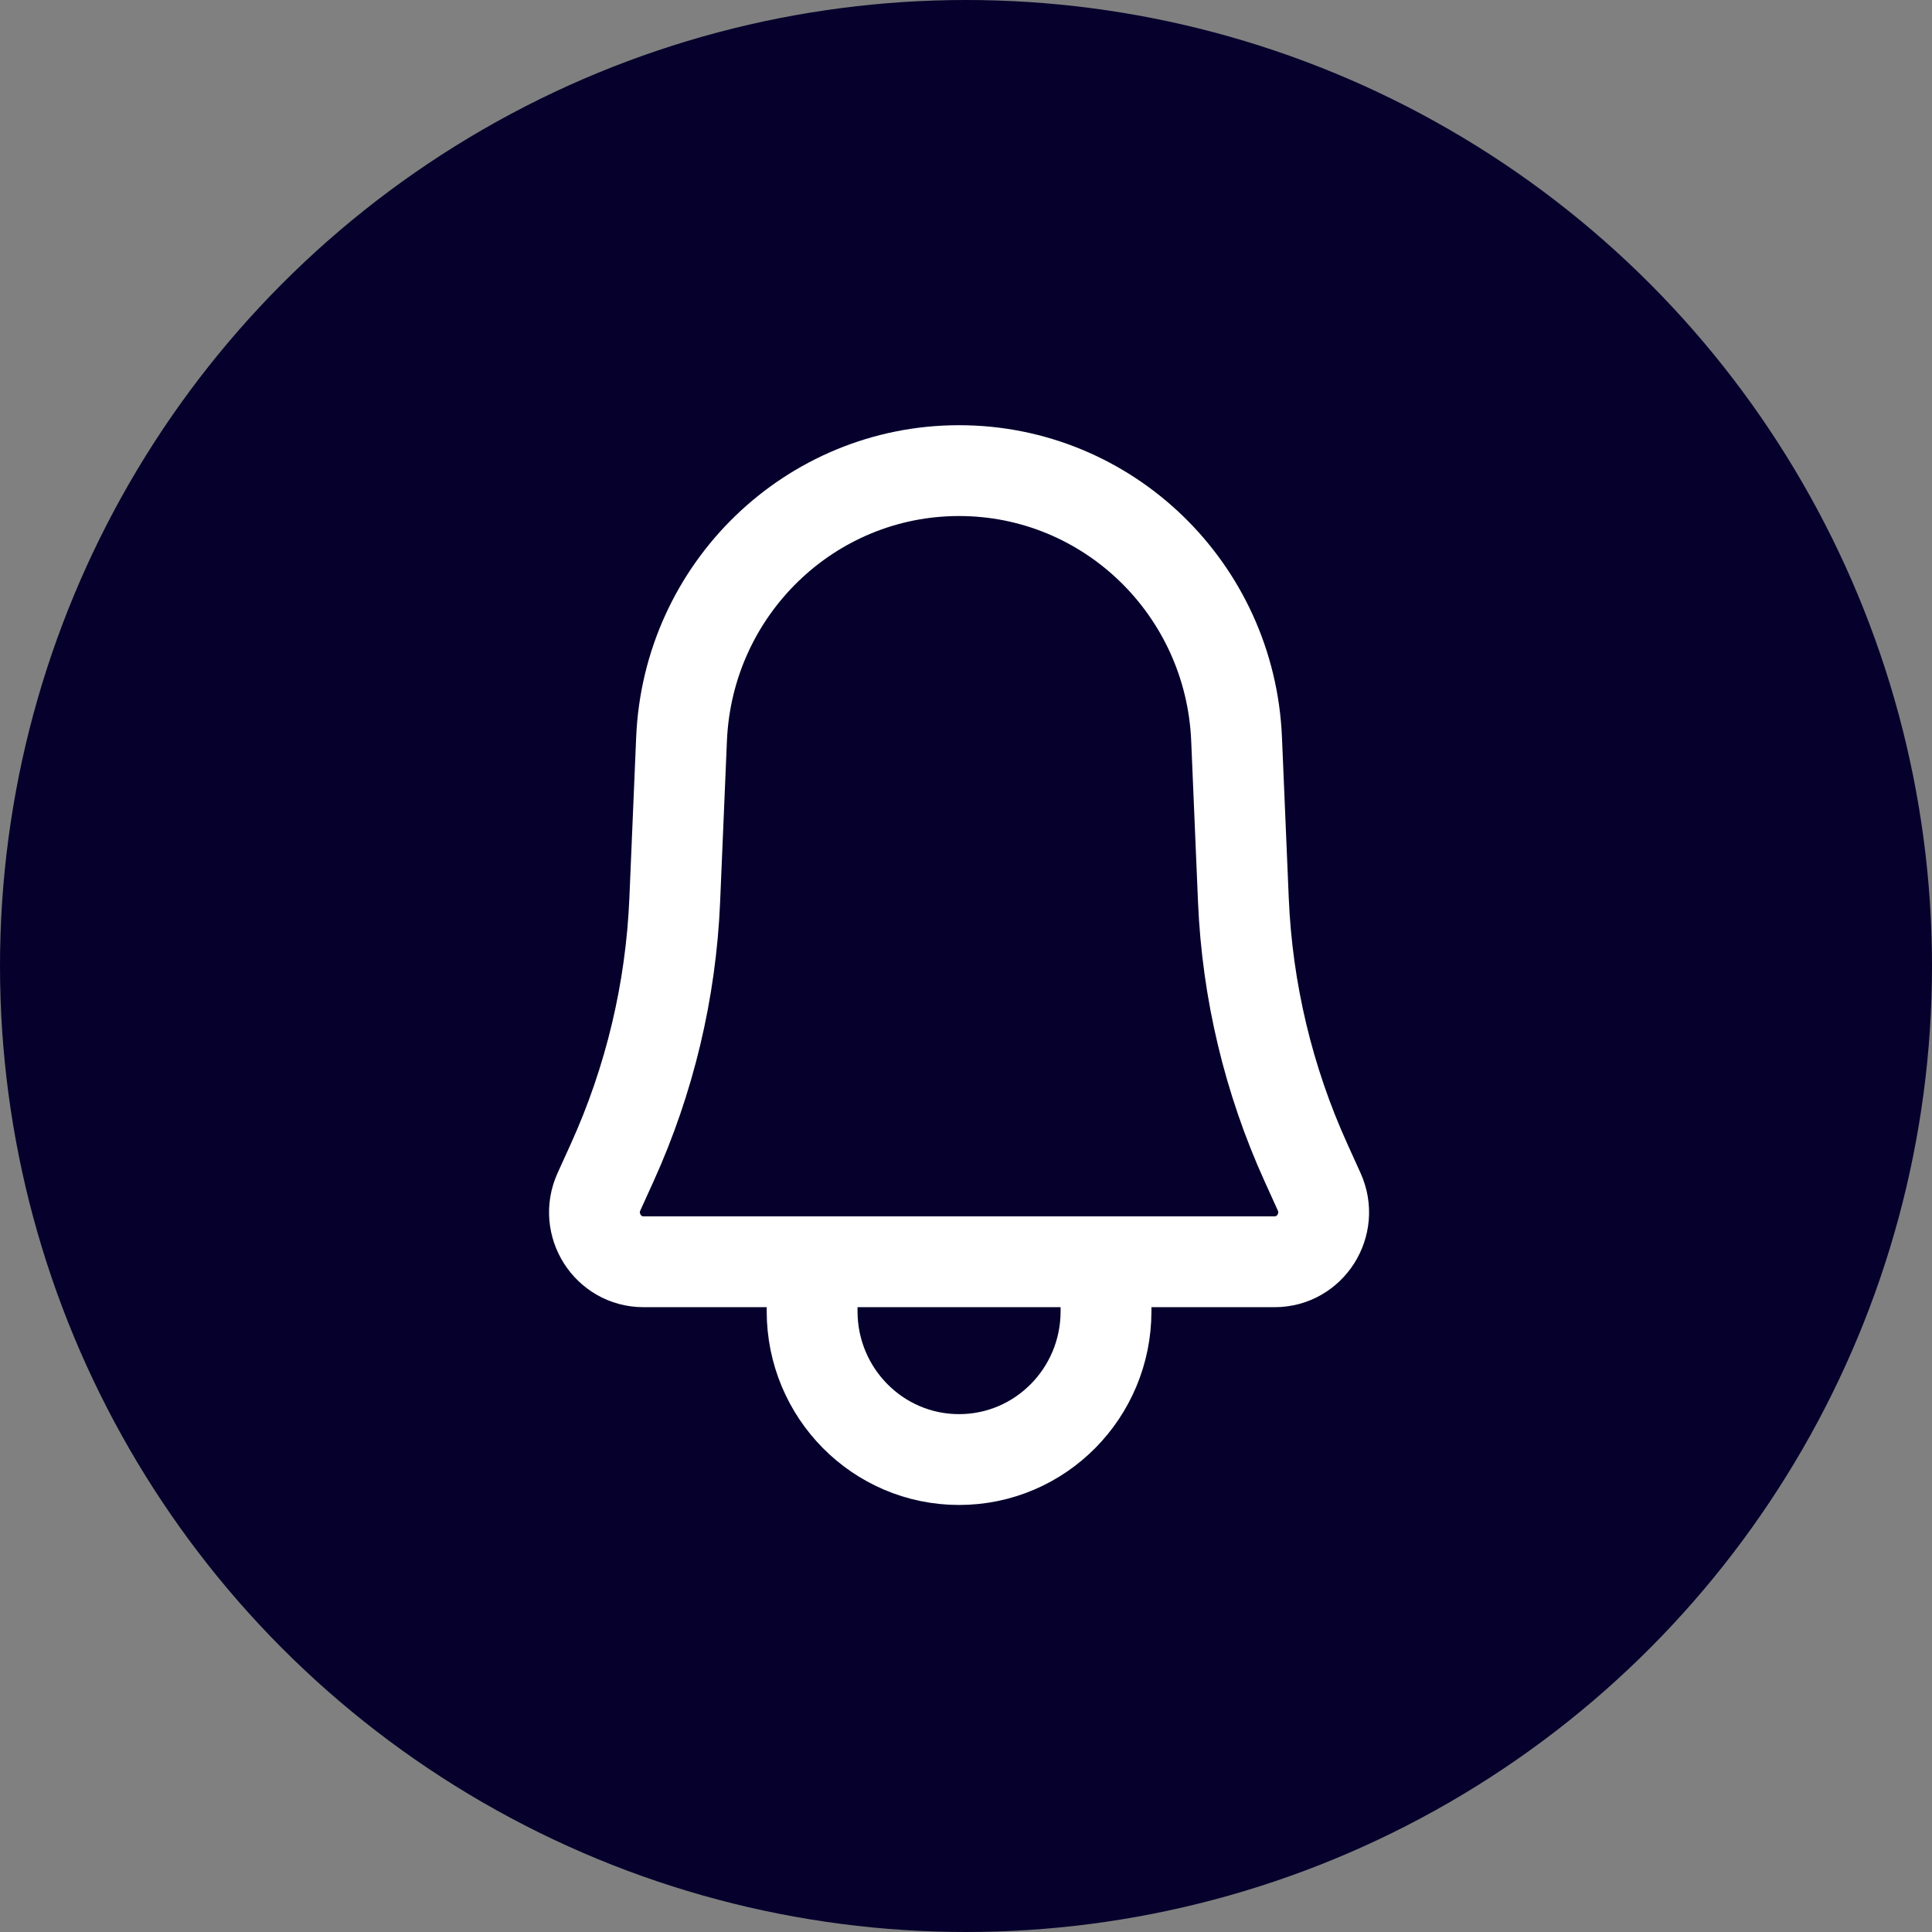
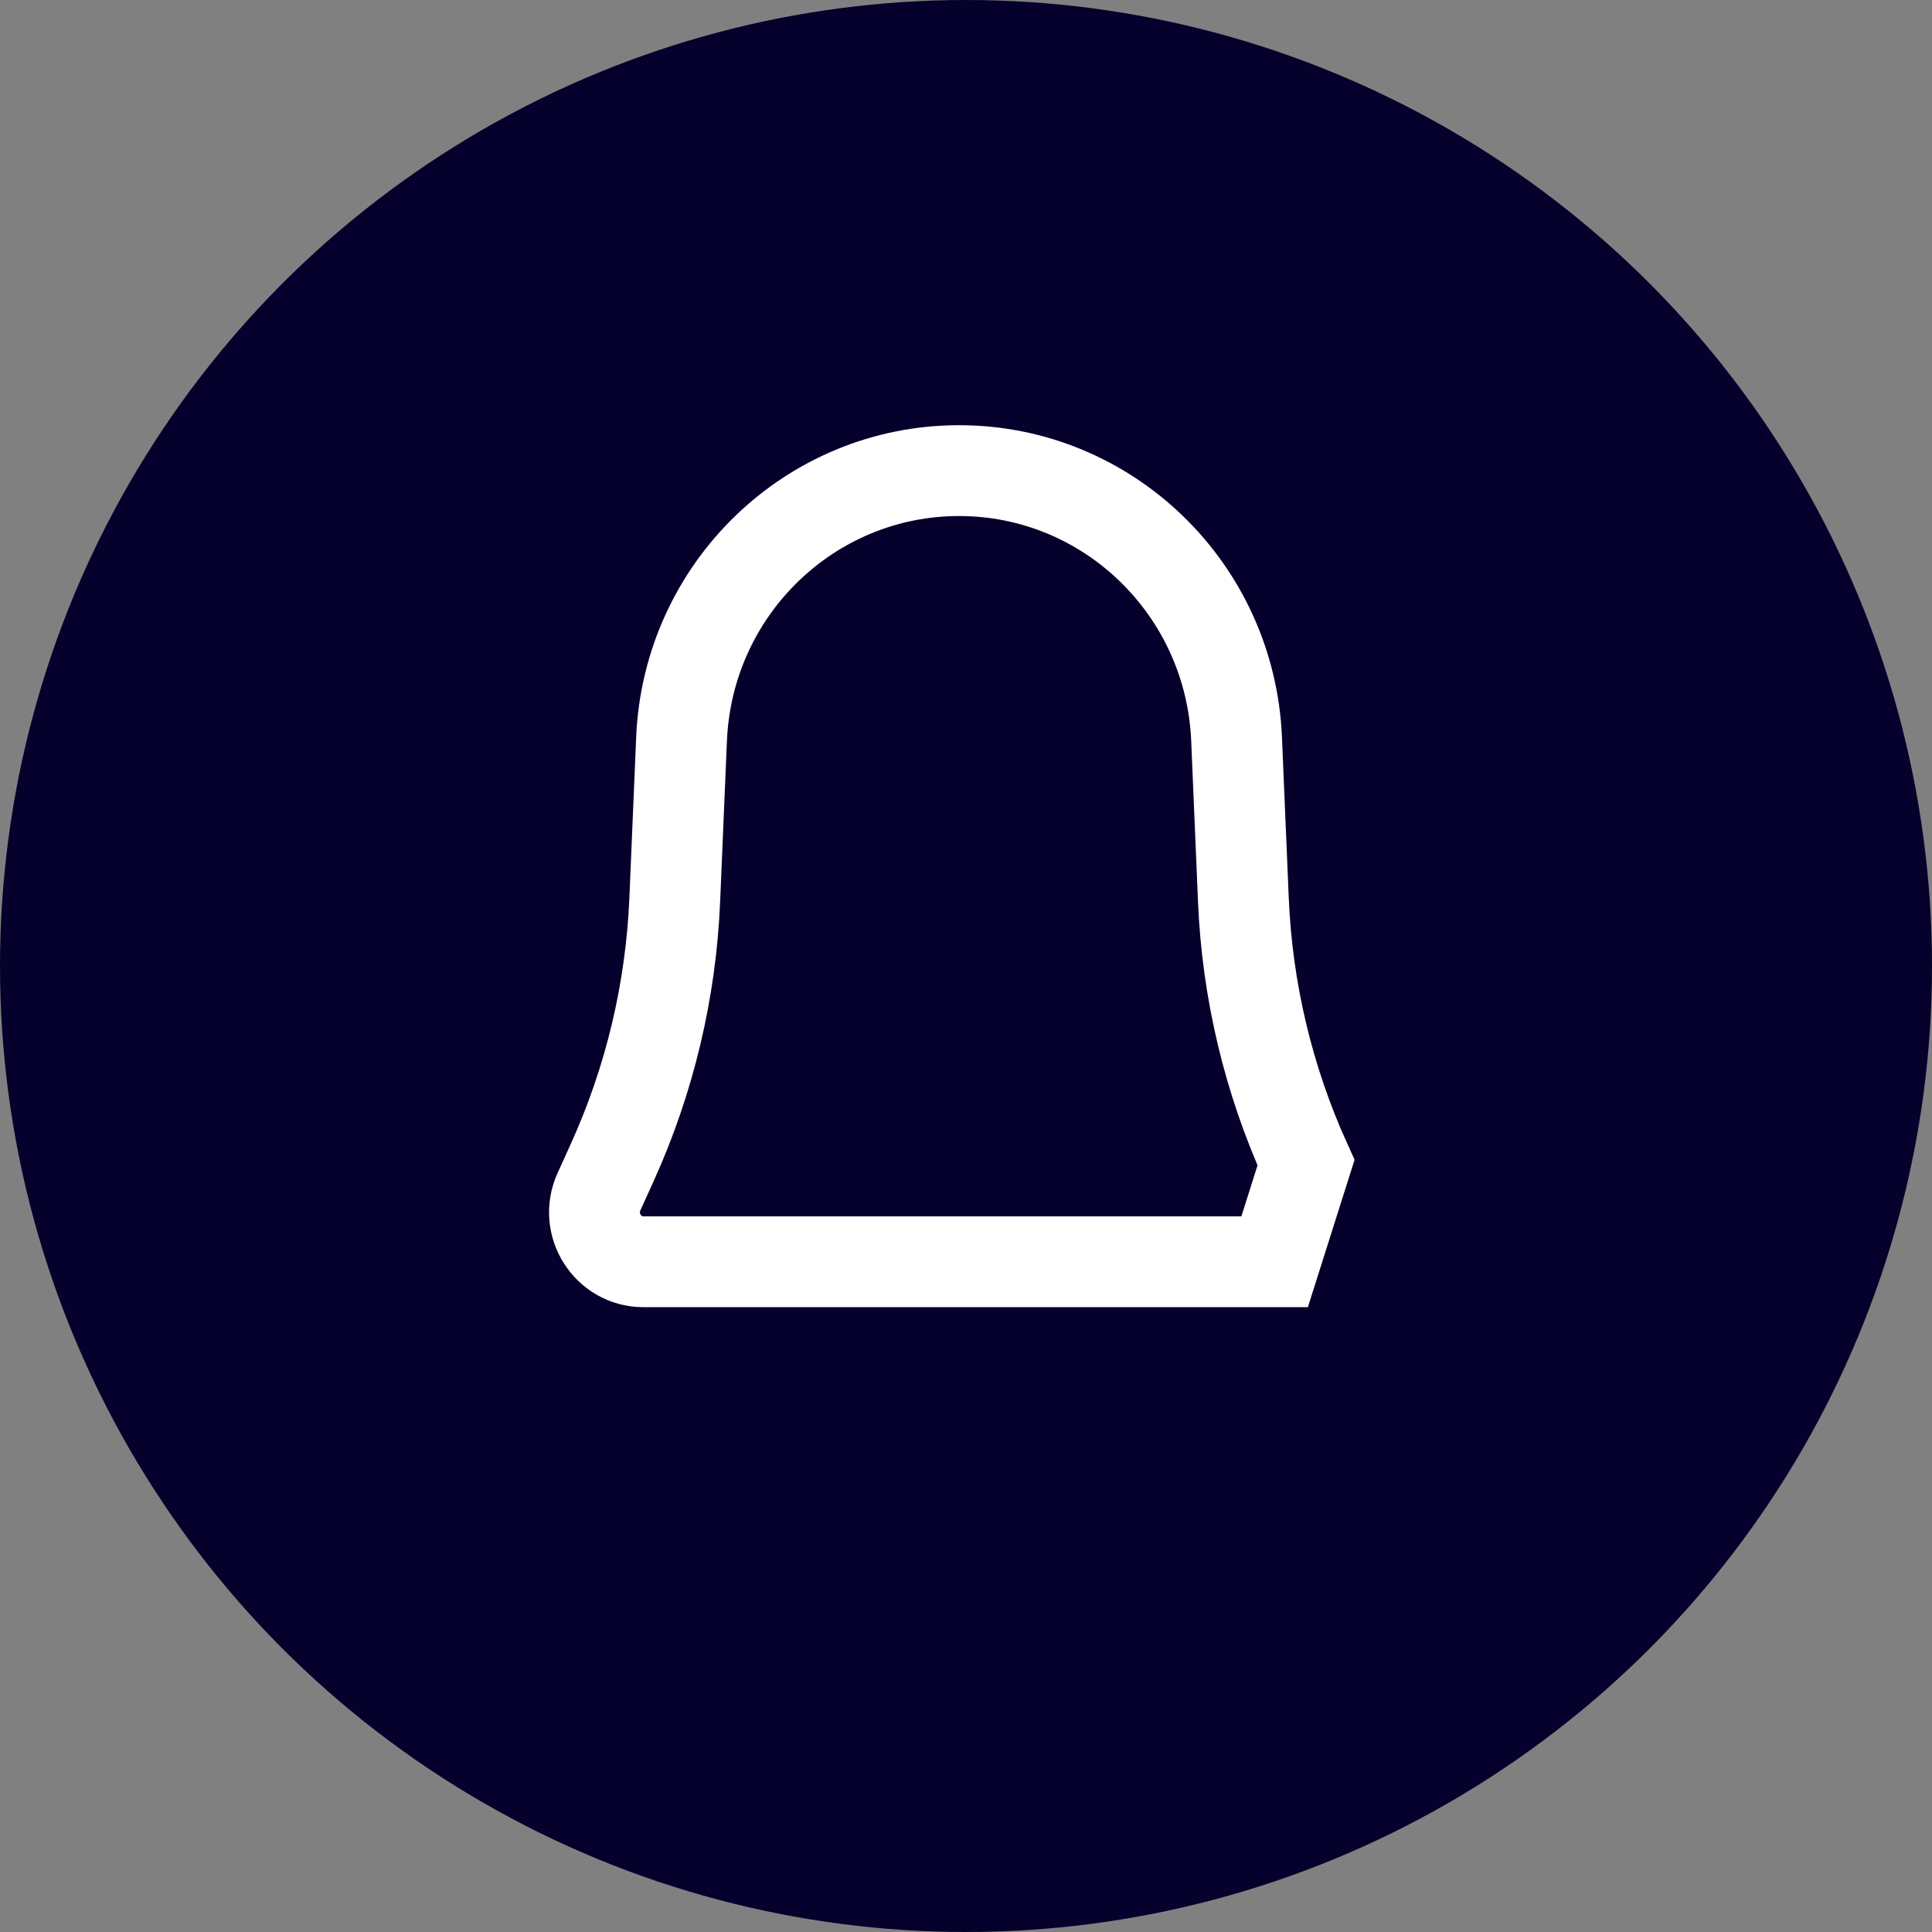
<svg xmlns="http://www.w3.org/2000/svg" width="78" height="78" viewBox="0 0 78 78" fill="none">
  <rect x="0" y="0" width="78" height="78" fill="#808080" stroke="none" />
  <circle cx="39" cy="39" r="39" fill="#05012C" />
-   <path d="M25.98 50.941H51.46C52.901 50.941 53.858 49.435 53.258 48.113L52.727 46.941C51.213 43.606 50.354 40.006 50.199 36.341L49.924 29.836C49.667 23.778 44.728 19 38.72 19C32.713 19 27.773 23.778 27.516 29.836L27.241 36.342C27.086 40.006 26.227 43.606 24.714 46.941L24.182 48.113C23.582 49.435 24.539 50.941 25.98 50.941Z" stroke="white" stroke-width="3.667" />
-   <path d="M32.787 50.941V52.937C32.787 56.245 35.443 58.926 38.72 58.926C41.998 58.926 44.653 56.245 44.653 52.937V50.941" stroke="white" stroke-width="3.667" />
+   <path d="M25.98 50.941H51.46L52.727 46.941C51.213 43.606 50.354 40.006 50.199 36.341L49.924 29.836C49.667 23.778 44.728 19 38.72 19C32.713 19 27.773 23.778 27.516 29.836L27.241 36.342C27.086 40.006 26.227 43.606 24.714 46.941L24.182 48.113C23.582 49.435 24.539 50.941 25.98 50.941Z" stroke="white" stroke-width="3.667" />
</svg>